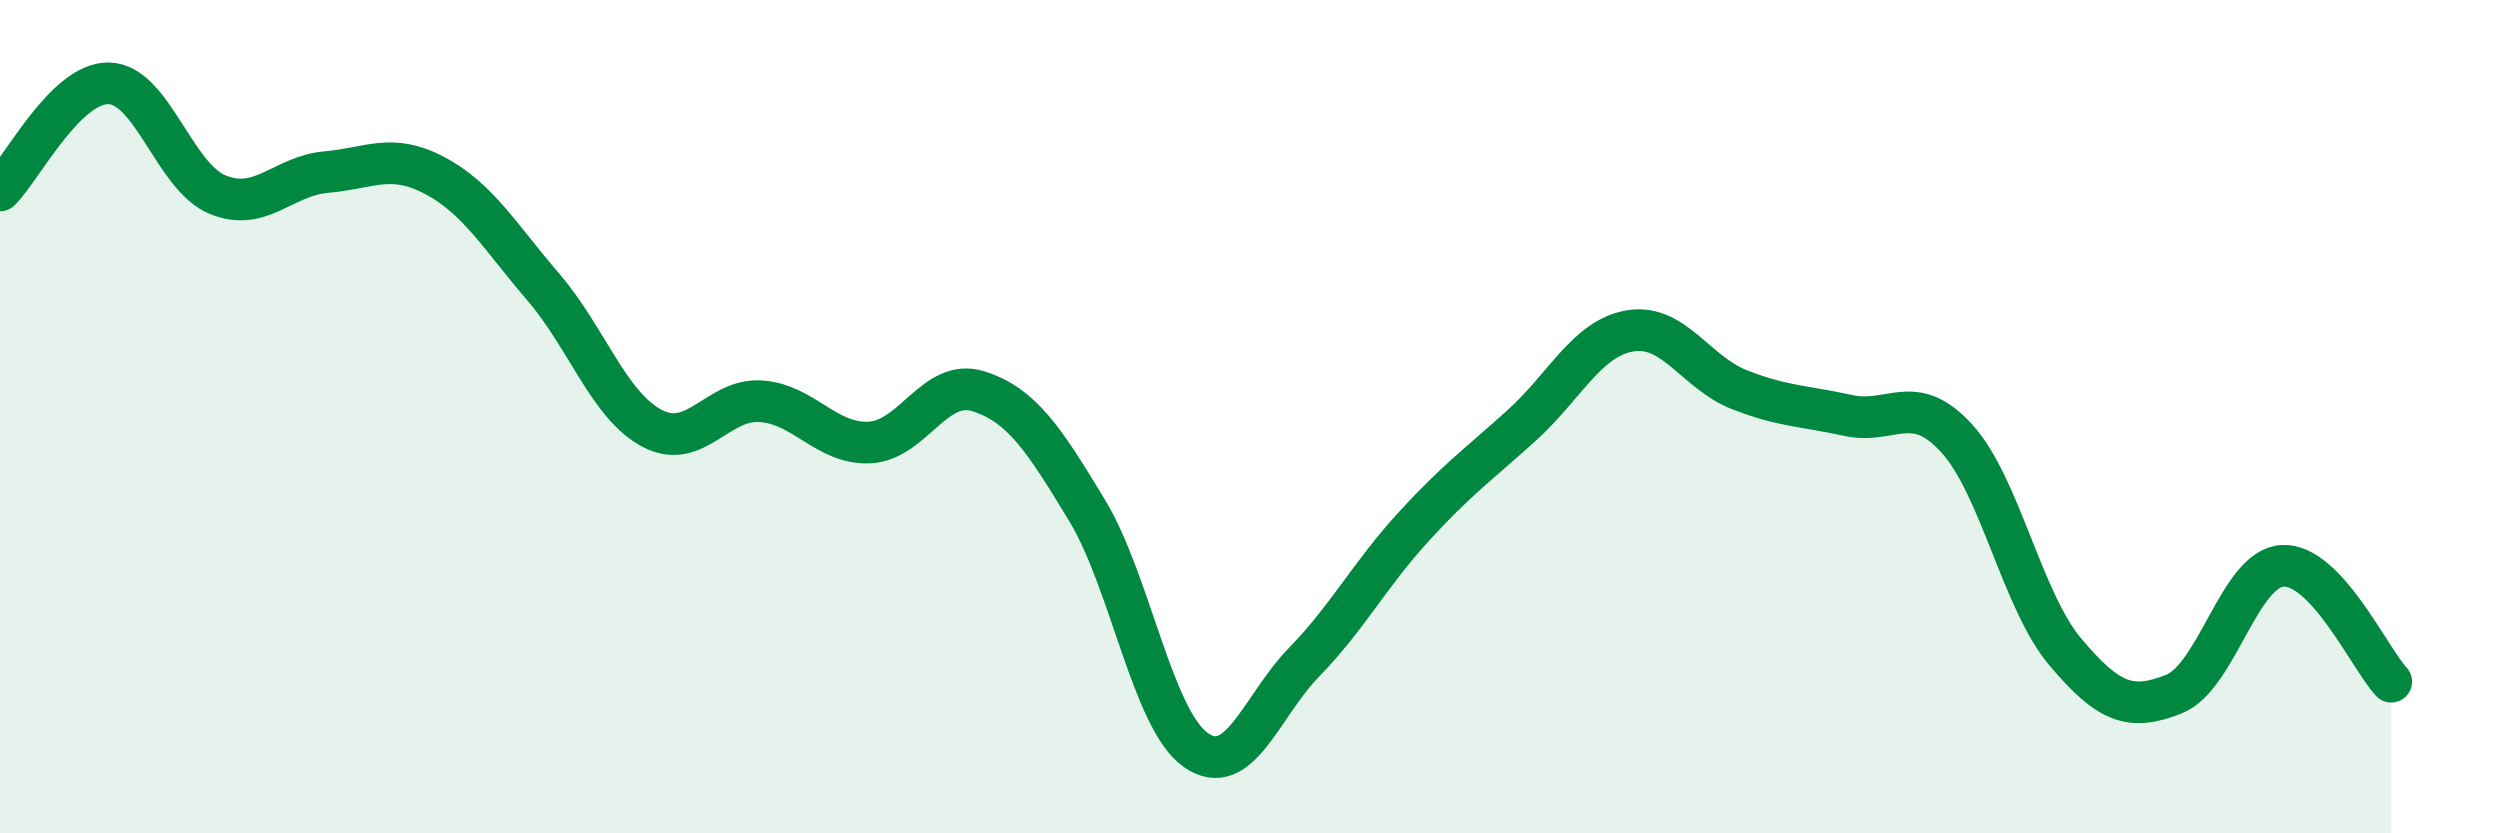
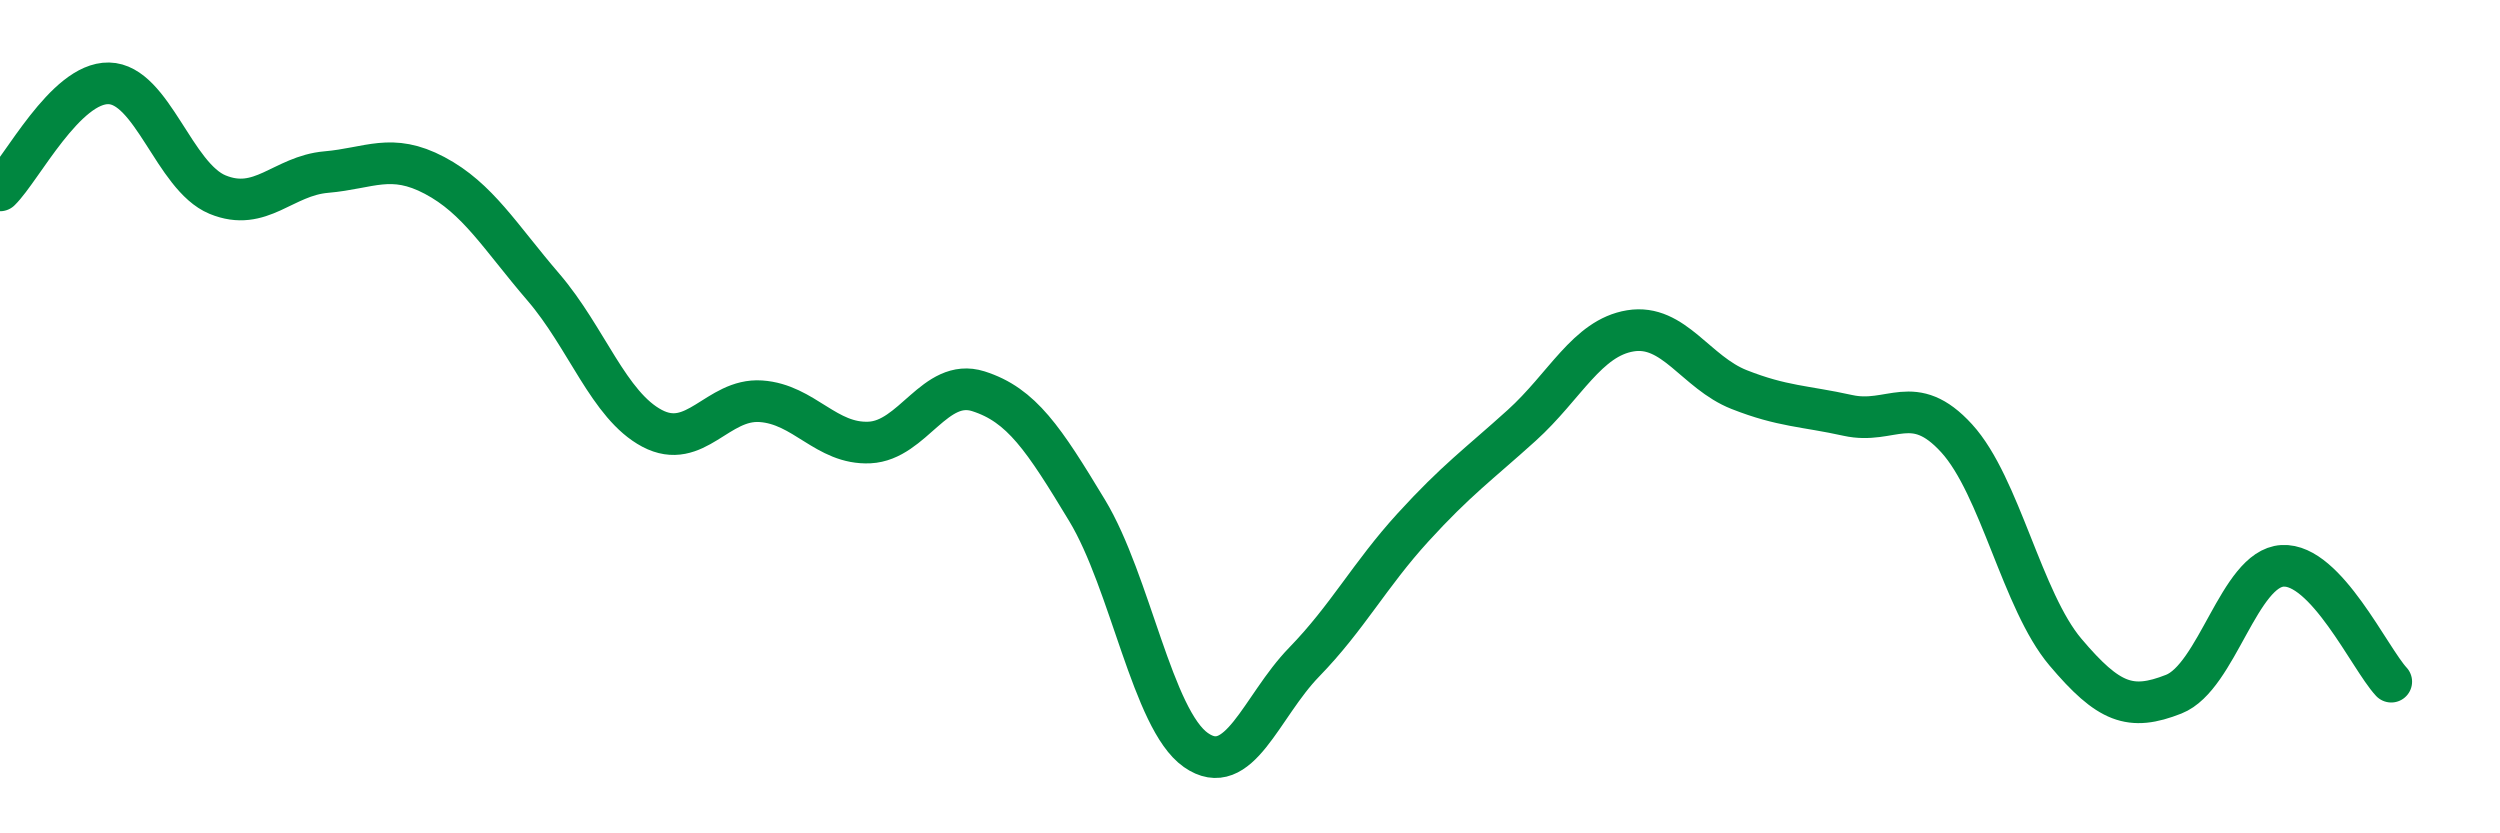
<svg xmlns="http://www.w3.org/2000/svg" width="60" height="20" viewBox="0 0 60 20">
-   <path d="M 0,4.57 C 0.52,4.06 1.57,1.98 2.61,2 C 3.65,2.02 4.18,4.24 5.22,4.67 C 6.26,5.1 6.79,4.22 7.83,4.13 C 8.87,4.04 9.39,3.66 10.43,4.21 C 11.47,4.76 12,5.68 13.04,6.89 C 14.08,8.1 14.61,9.73 15.65,10.28 C 16.69,10.83 17.22,9.56 18.26,9.63 C 19.3,9.7 19.83,10.67 20.87,10.62 C 21.91,10.57 22.44,9.06 23.48,9.39 C 24.52,9.72 25.05,10.53 26.09,12.25 C 27.13,13.97 27.66,17.27 28.7,18 C 29.74,18.73 30.26,16.96 31.3,15.89 C 32.34,14.82 32.87,13.8 33.91,12.66 C 34.95,11.52 35.48,11.15 36.52,10.21 C 37.56,9.27 38.09,8.11 39.13,7.94 C 40.17,7.77 40.7,8.94 41.74,9.35 C 42.78,9.76 43.31,9.74 44.35,9.97 C 45.39,10.2 45.92,9.38 46.96,10.52 C 48,11.66 48.53,14.42 49.57,15.65 C 50.61,16.88 51.13,17.07 52.17,16.66 C 53.21,16.25 53.74,13.64 54.78,13.58 C 55.82,13.52 56.87,15.8 57.39,16.36L57.39 20L0 20Z" fill="#008740" opacity="0.1" stroke-linecap="round" stroke-linejoin="round" />
  <path d="M 0,4.57 C 0.52,4.06 1.57,1.98 2.61,2 C 3.65,2.02 4.18,4.24 5.22,4.67 C 6.26,5.1 6.79,4.22 7.83,4.13 C 8.87,4.04 9.39,3.66 10.43,4.21 C 11.47,4.76 12,5.68 13.04,6.89 C 14.08,8.1 14.61,9.73 15.65,10.28 C 16.69,10.83 17.22,9.56 18.26,9.63 C 19.3,9.7 19.83,10.67 20.87,10.62 C 21.91,10.57 22.44,9.06 23.48,9.39 C 24.52,9.72 25.05,10.53 26.09,12.25 C 27.13,13.97 27.66,17.27 28.7,18 C 29.74,18.73 30.26,16.96 31.3,15.89 C 32.34,14.82 32.87,13.8 33.91,12.66 C 34.95,11.52 35.48,11.15 36.52,10.21 C 37.56,9.27 38.09,8.11 39.13,7.94 C 40.17,7.77 40.7,8.94 41.74,9.35 C 42.78,9.76 43.31,9.74 44.35,9.97 C 45.39,10.2 45.92,9.38 46.96,10.52 C 48,11.66 48.53,14.42 49.57,15.65 C 50.61,16.88 51.13,17.07 52.17,16.66 C 53.21,16.25 53.74,13.64 54.78,13.58 C 55.82,13.52 56.87,15.8 57.39,16.36" stroke="#008740" stroke-width="1" fill="none" stroke-linecap="round" stroke-linejoin="round" />
</svg>